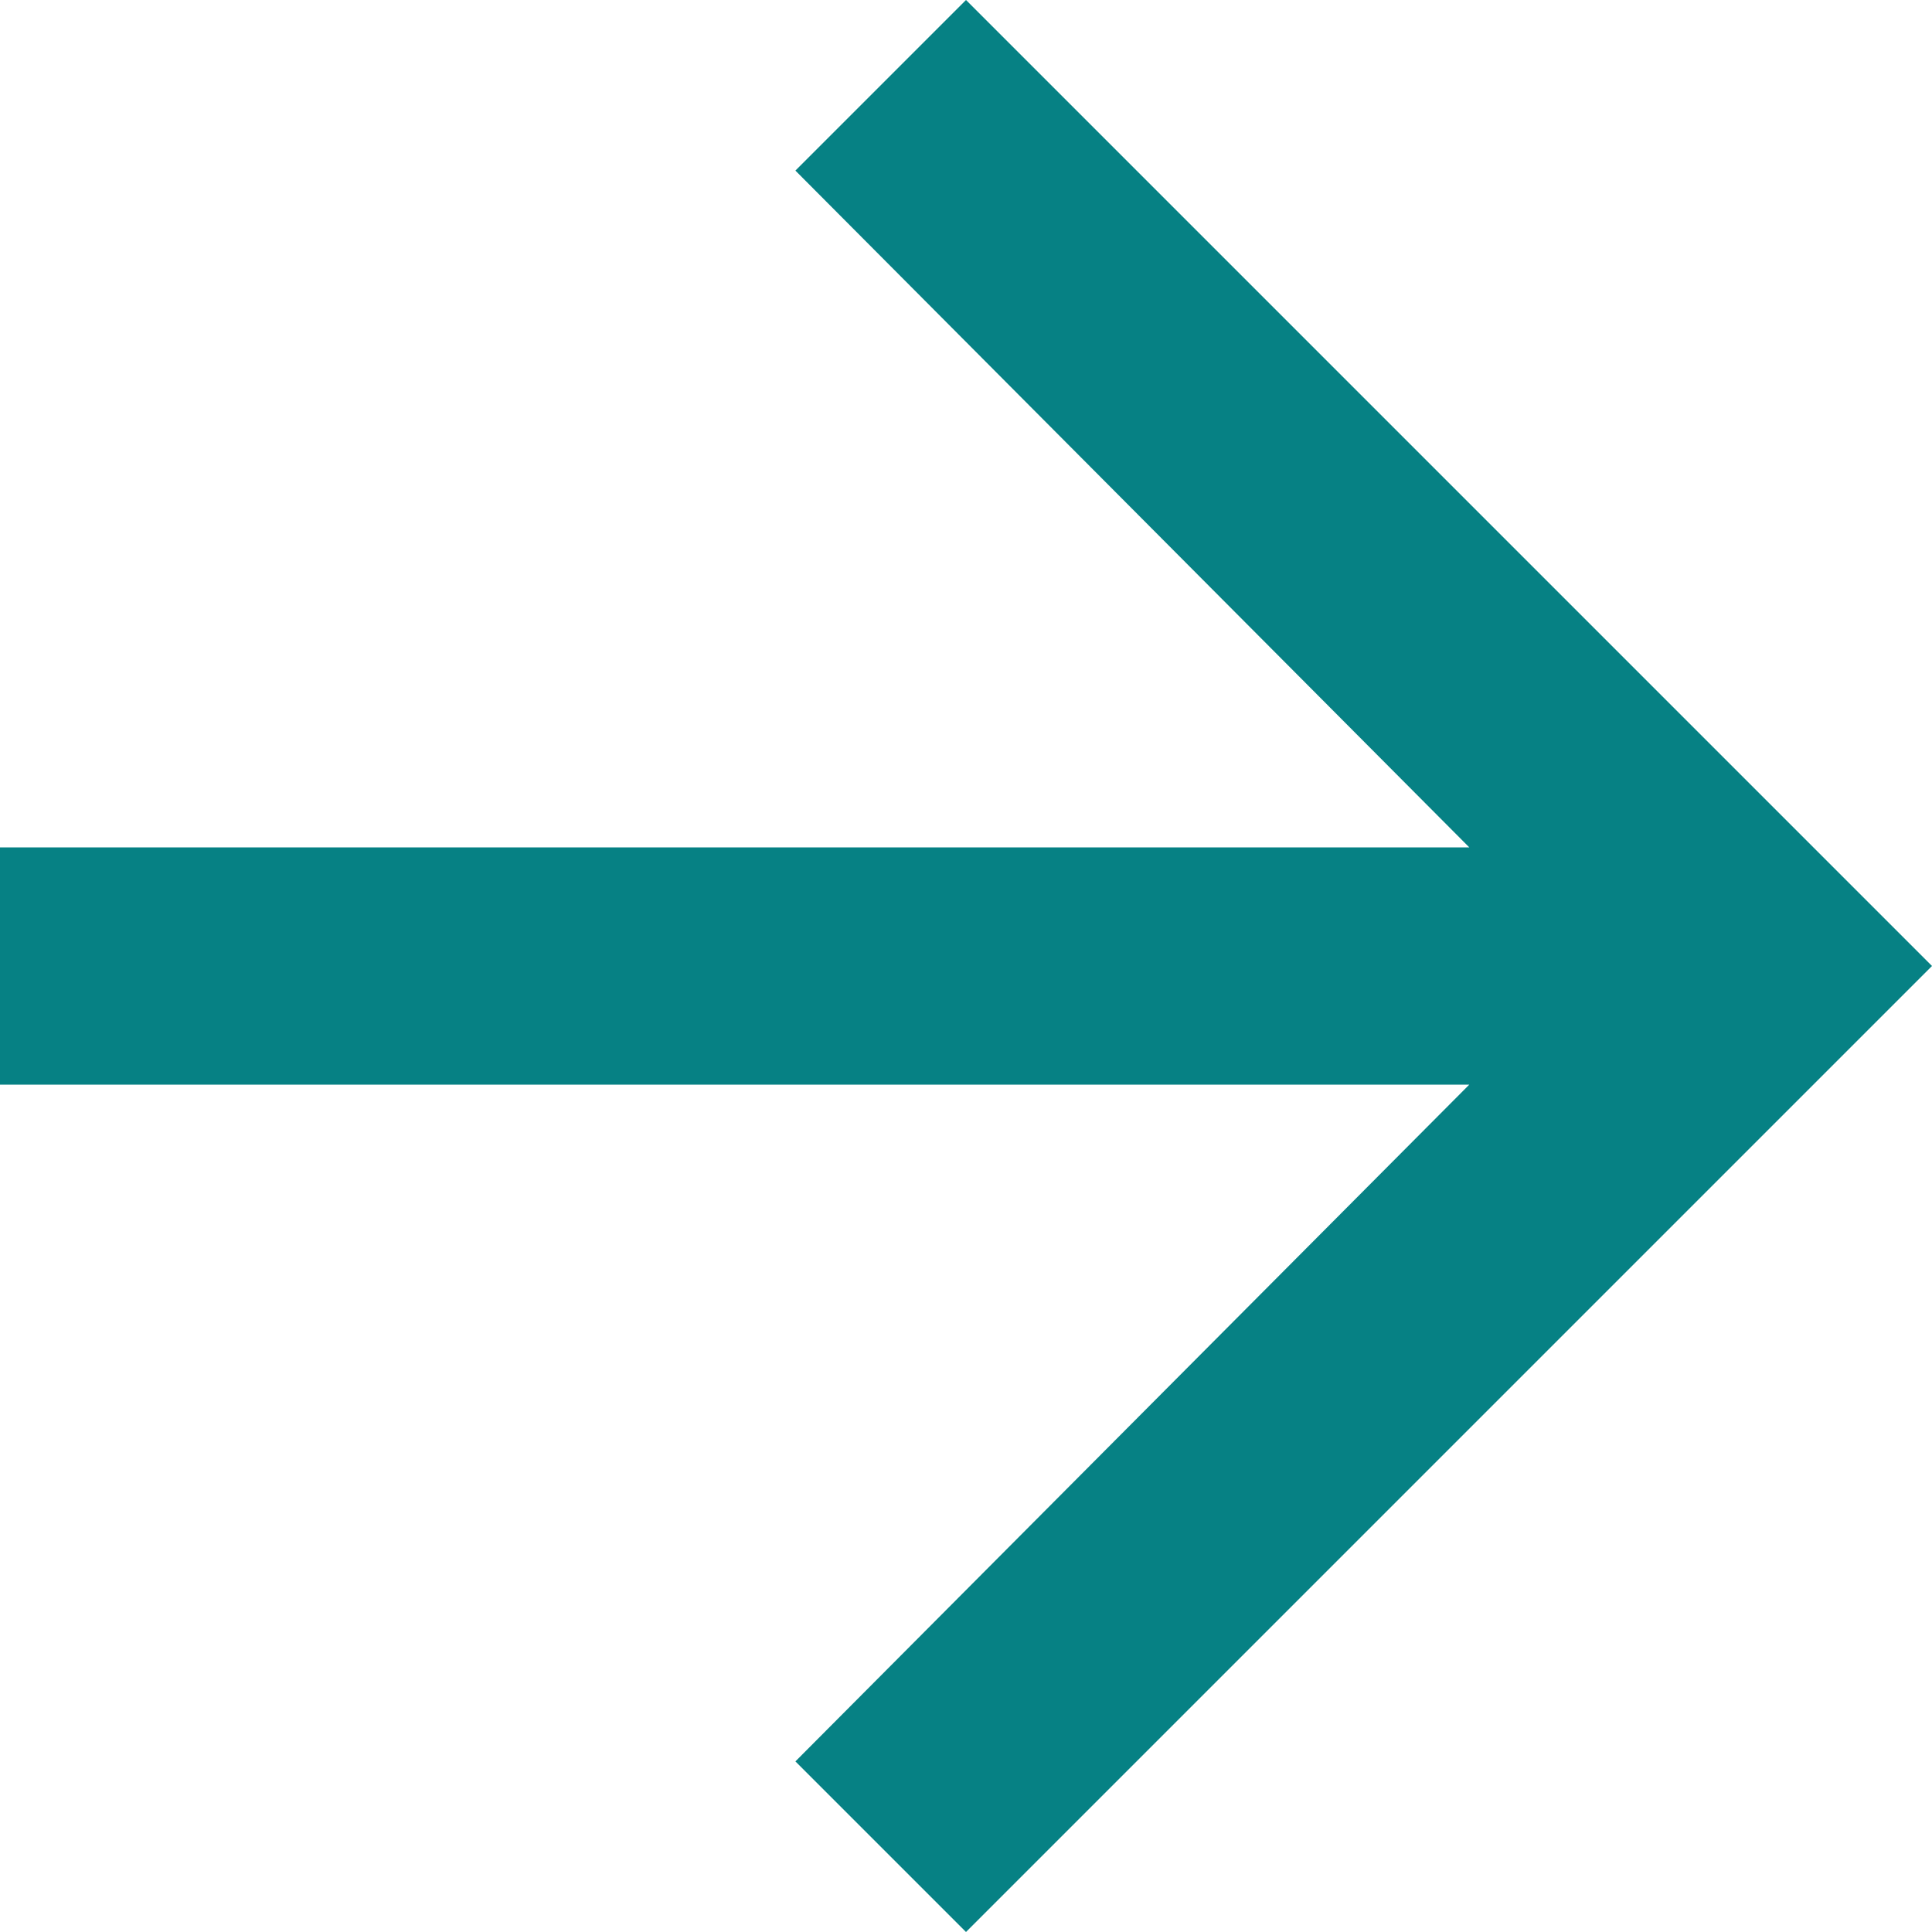
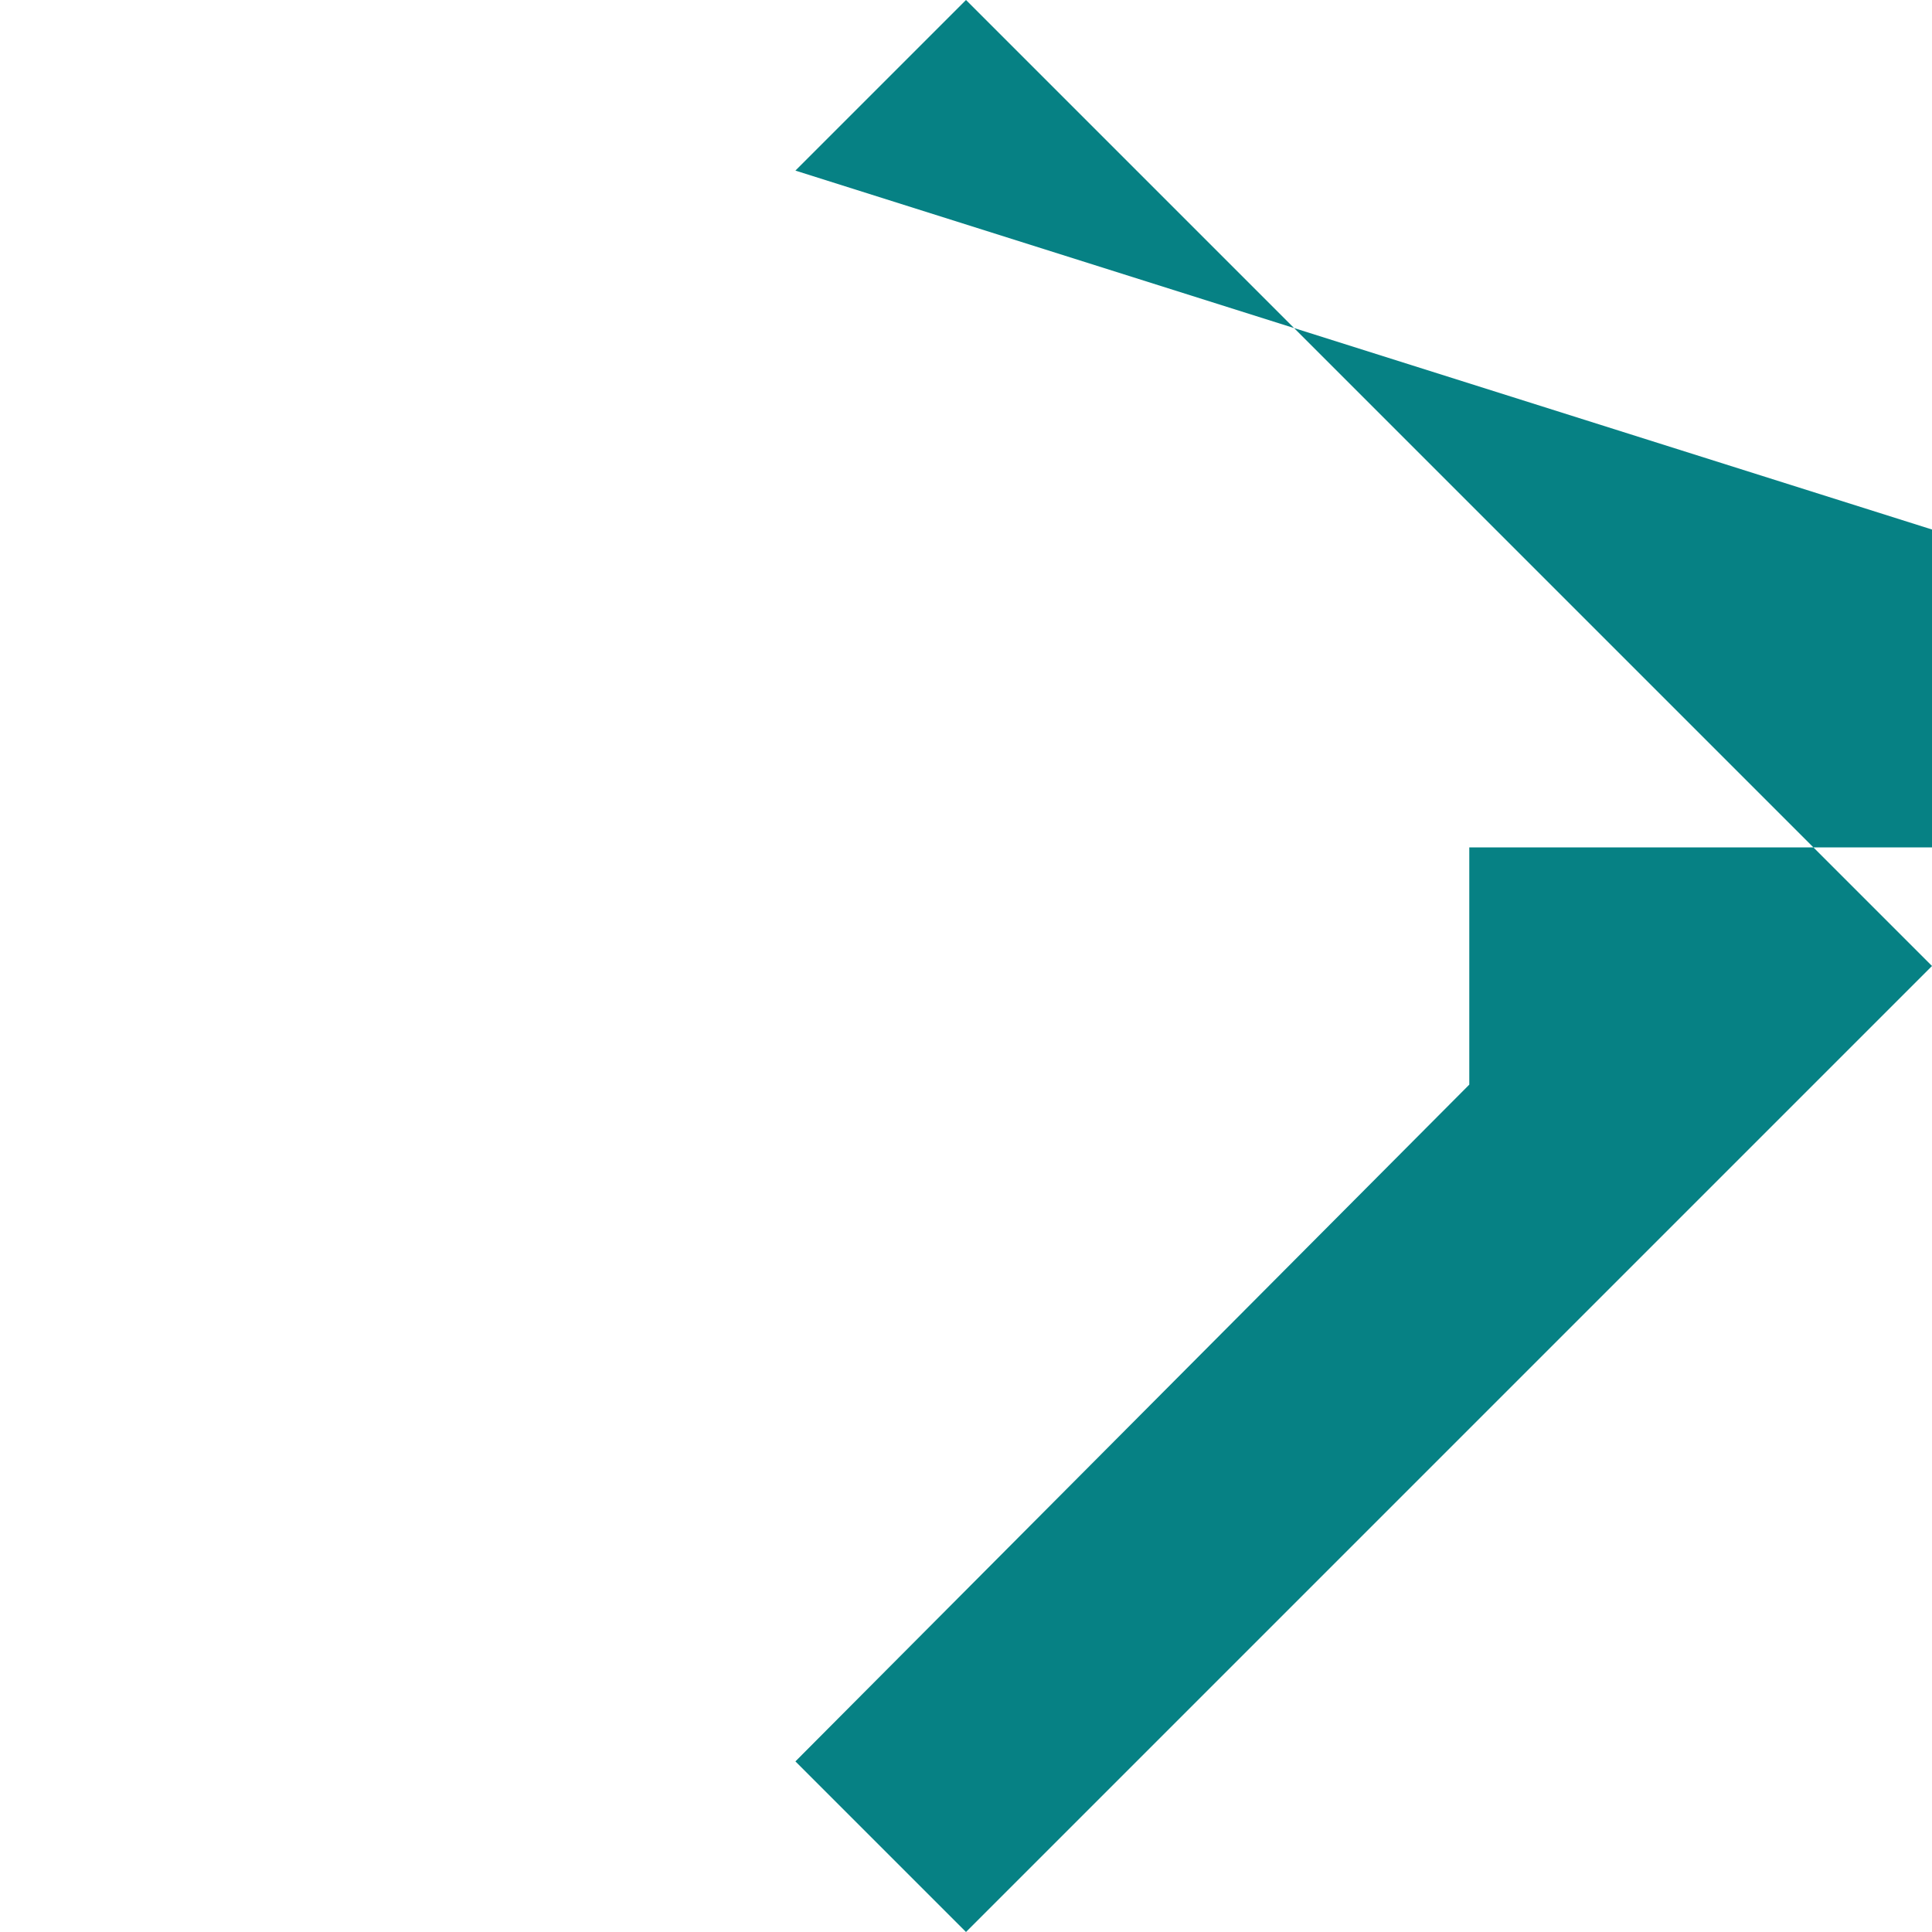
<svg xmlns="http://www.w3.org/2000/svg" width="10" height="10" viewBox="0 0 10 10">
-   <path d="m5 10-.883-.883 3.488-3.503H0V4.386h7.605L4.117.883 5 0l5 5z" fill="#068184" fill-rule="evenodd" />
+   <path d="m5 10-.883-.883 3.488-3.503V4.386h7.605L4.117.883 5 0l5 5z" fill="#068184" fill-rule="evenodd" />
</svg>